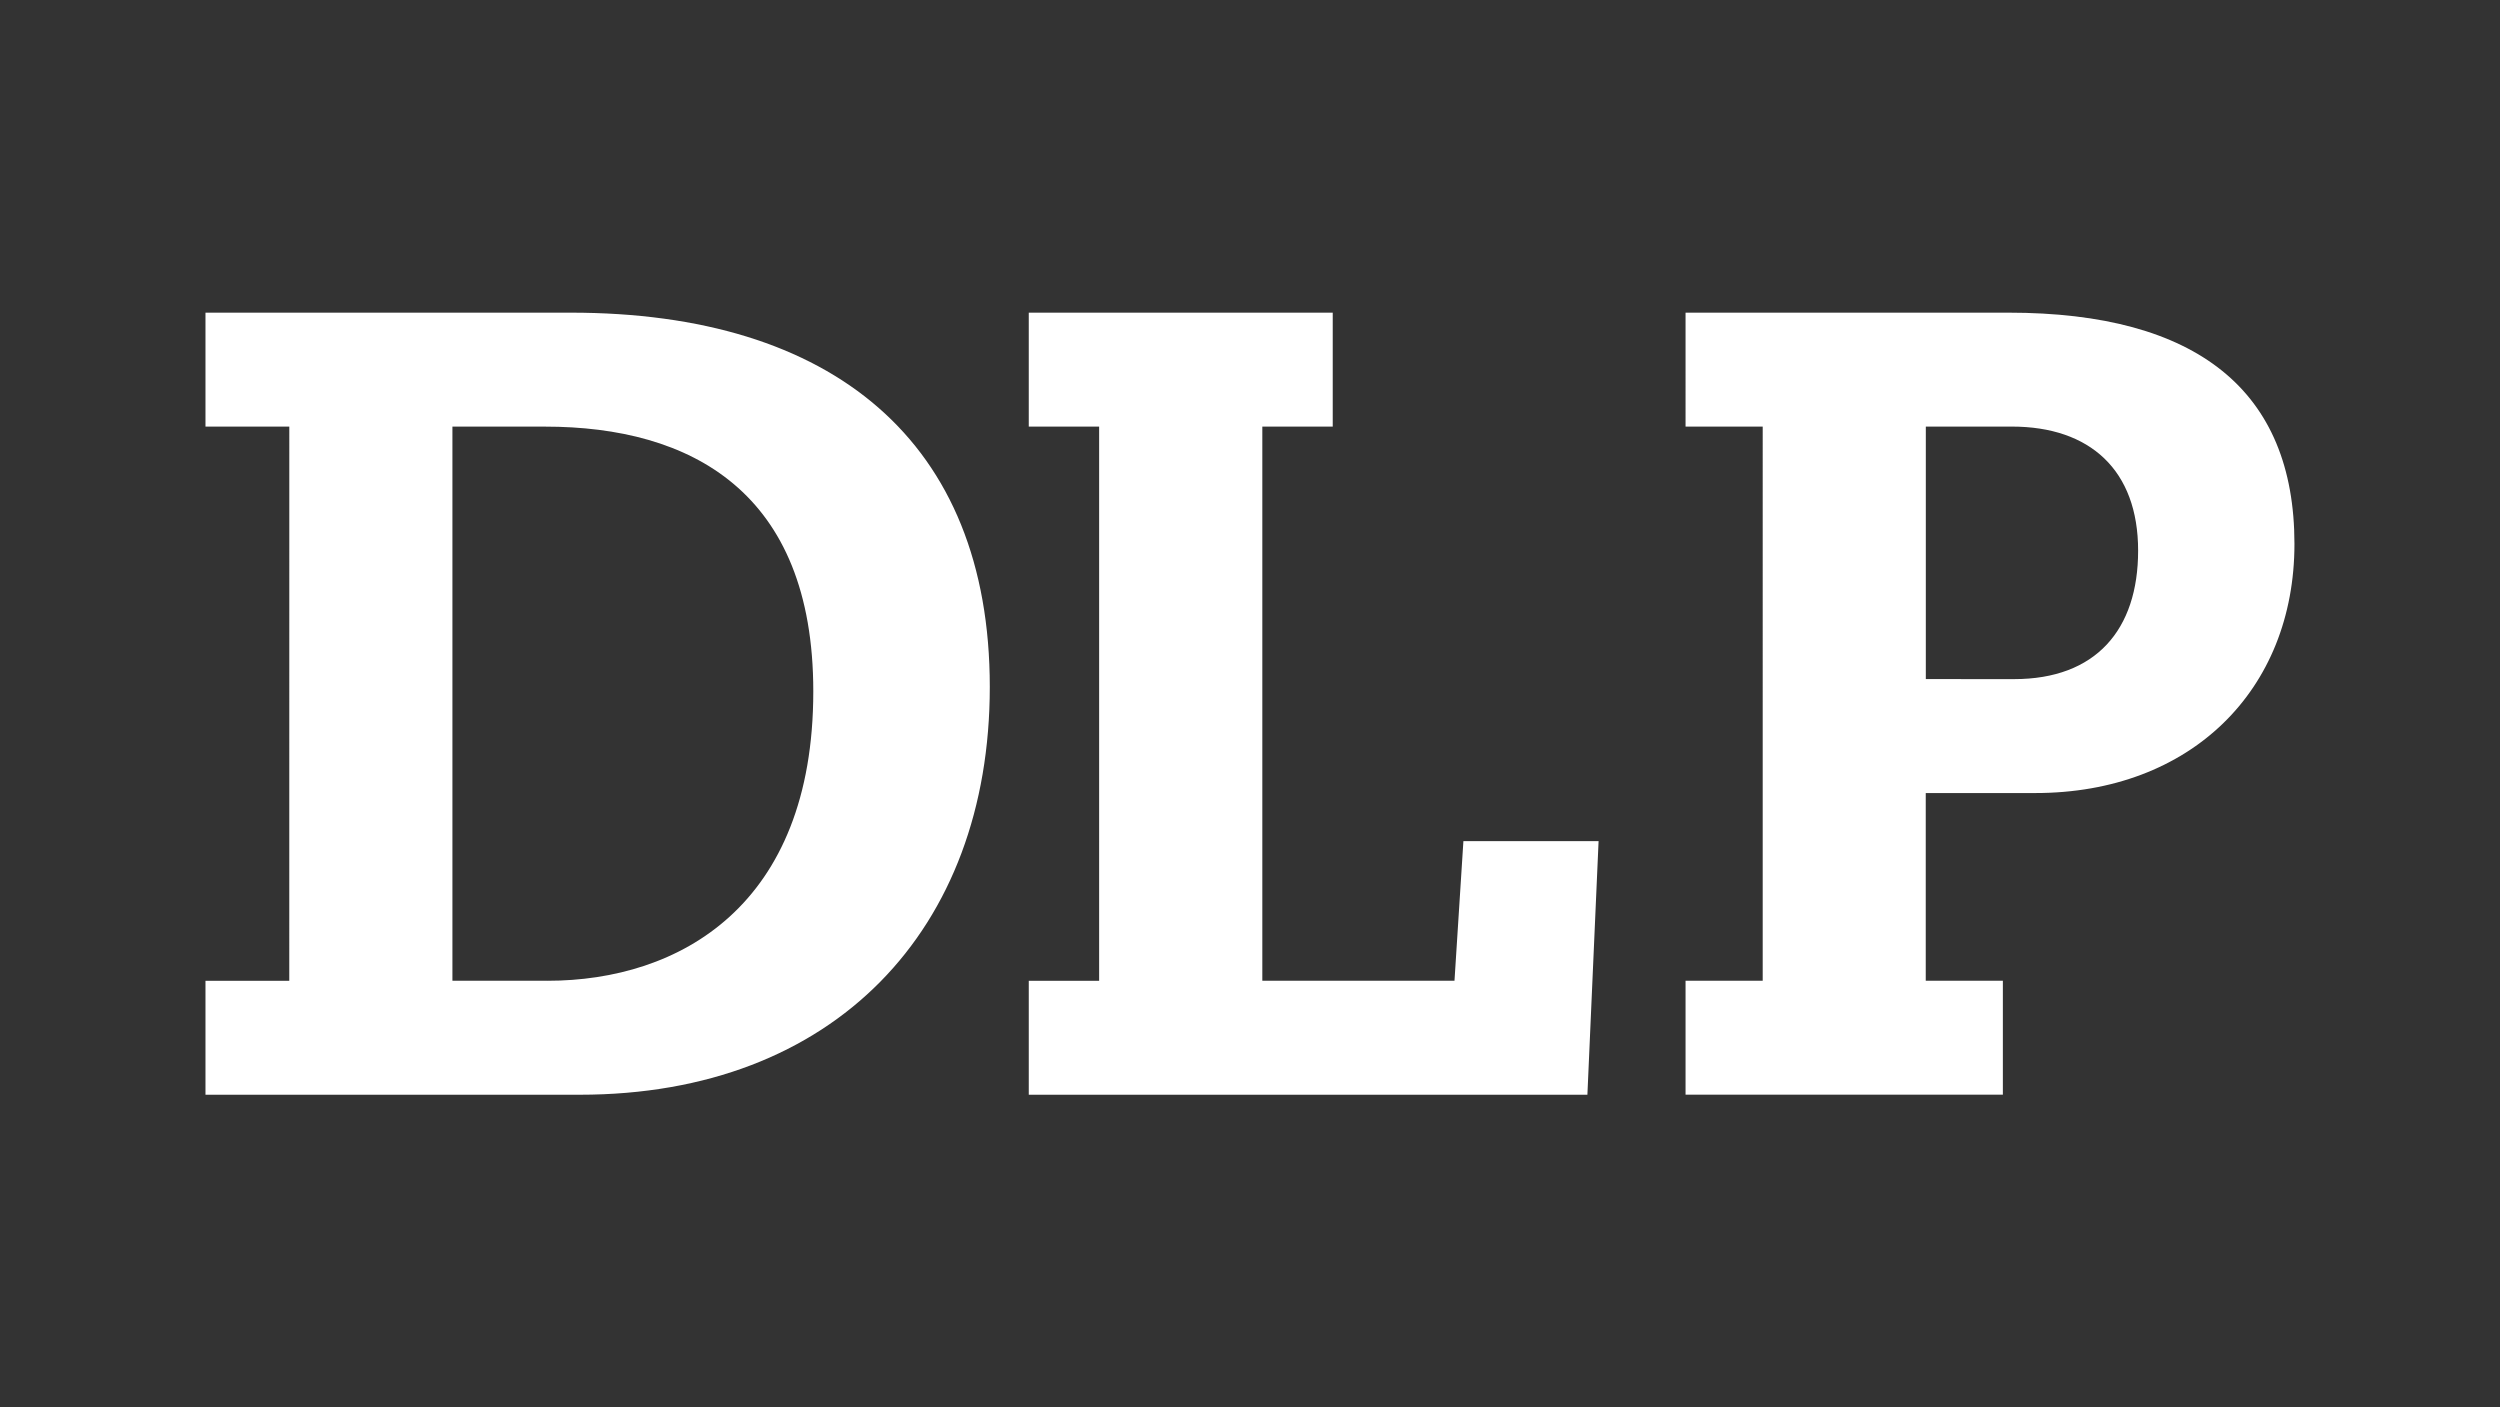
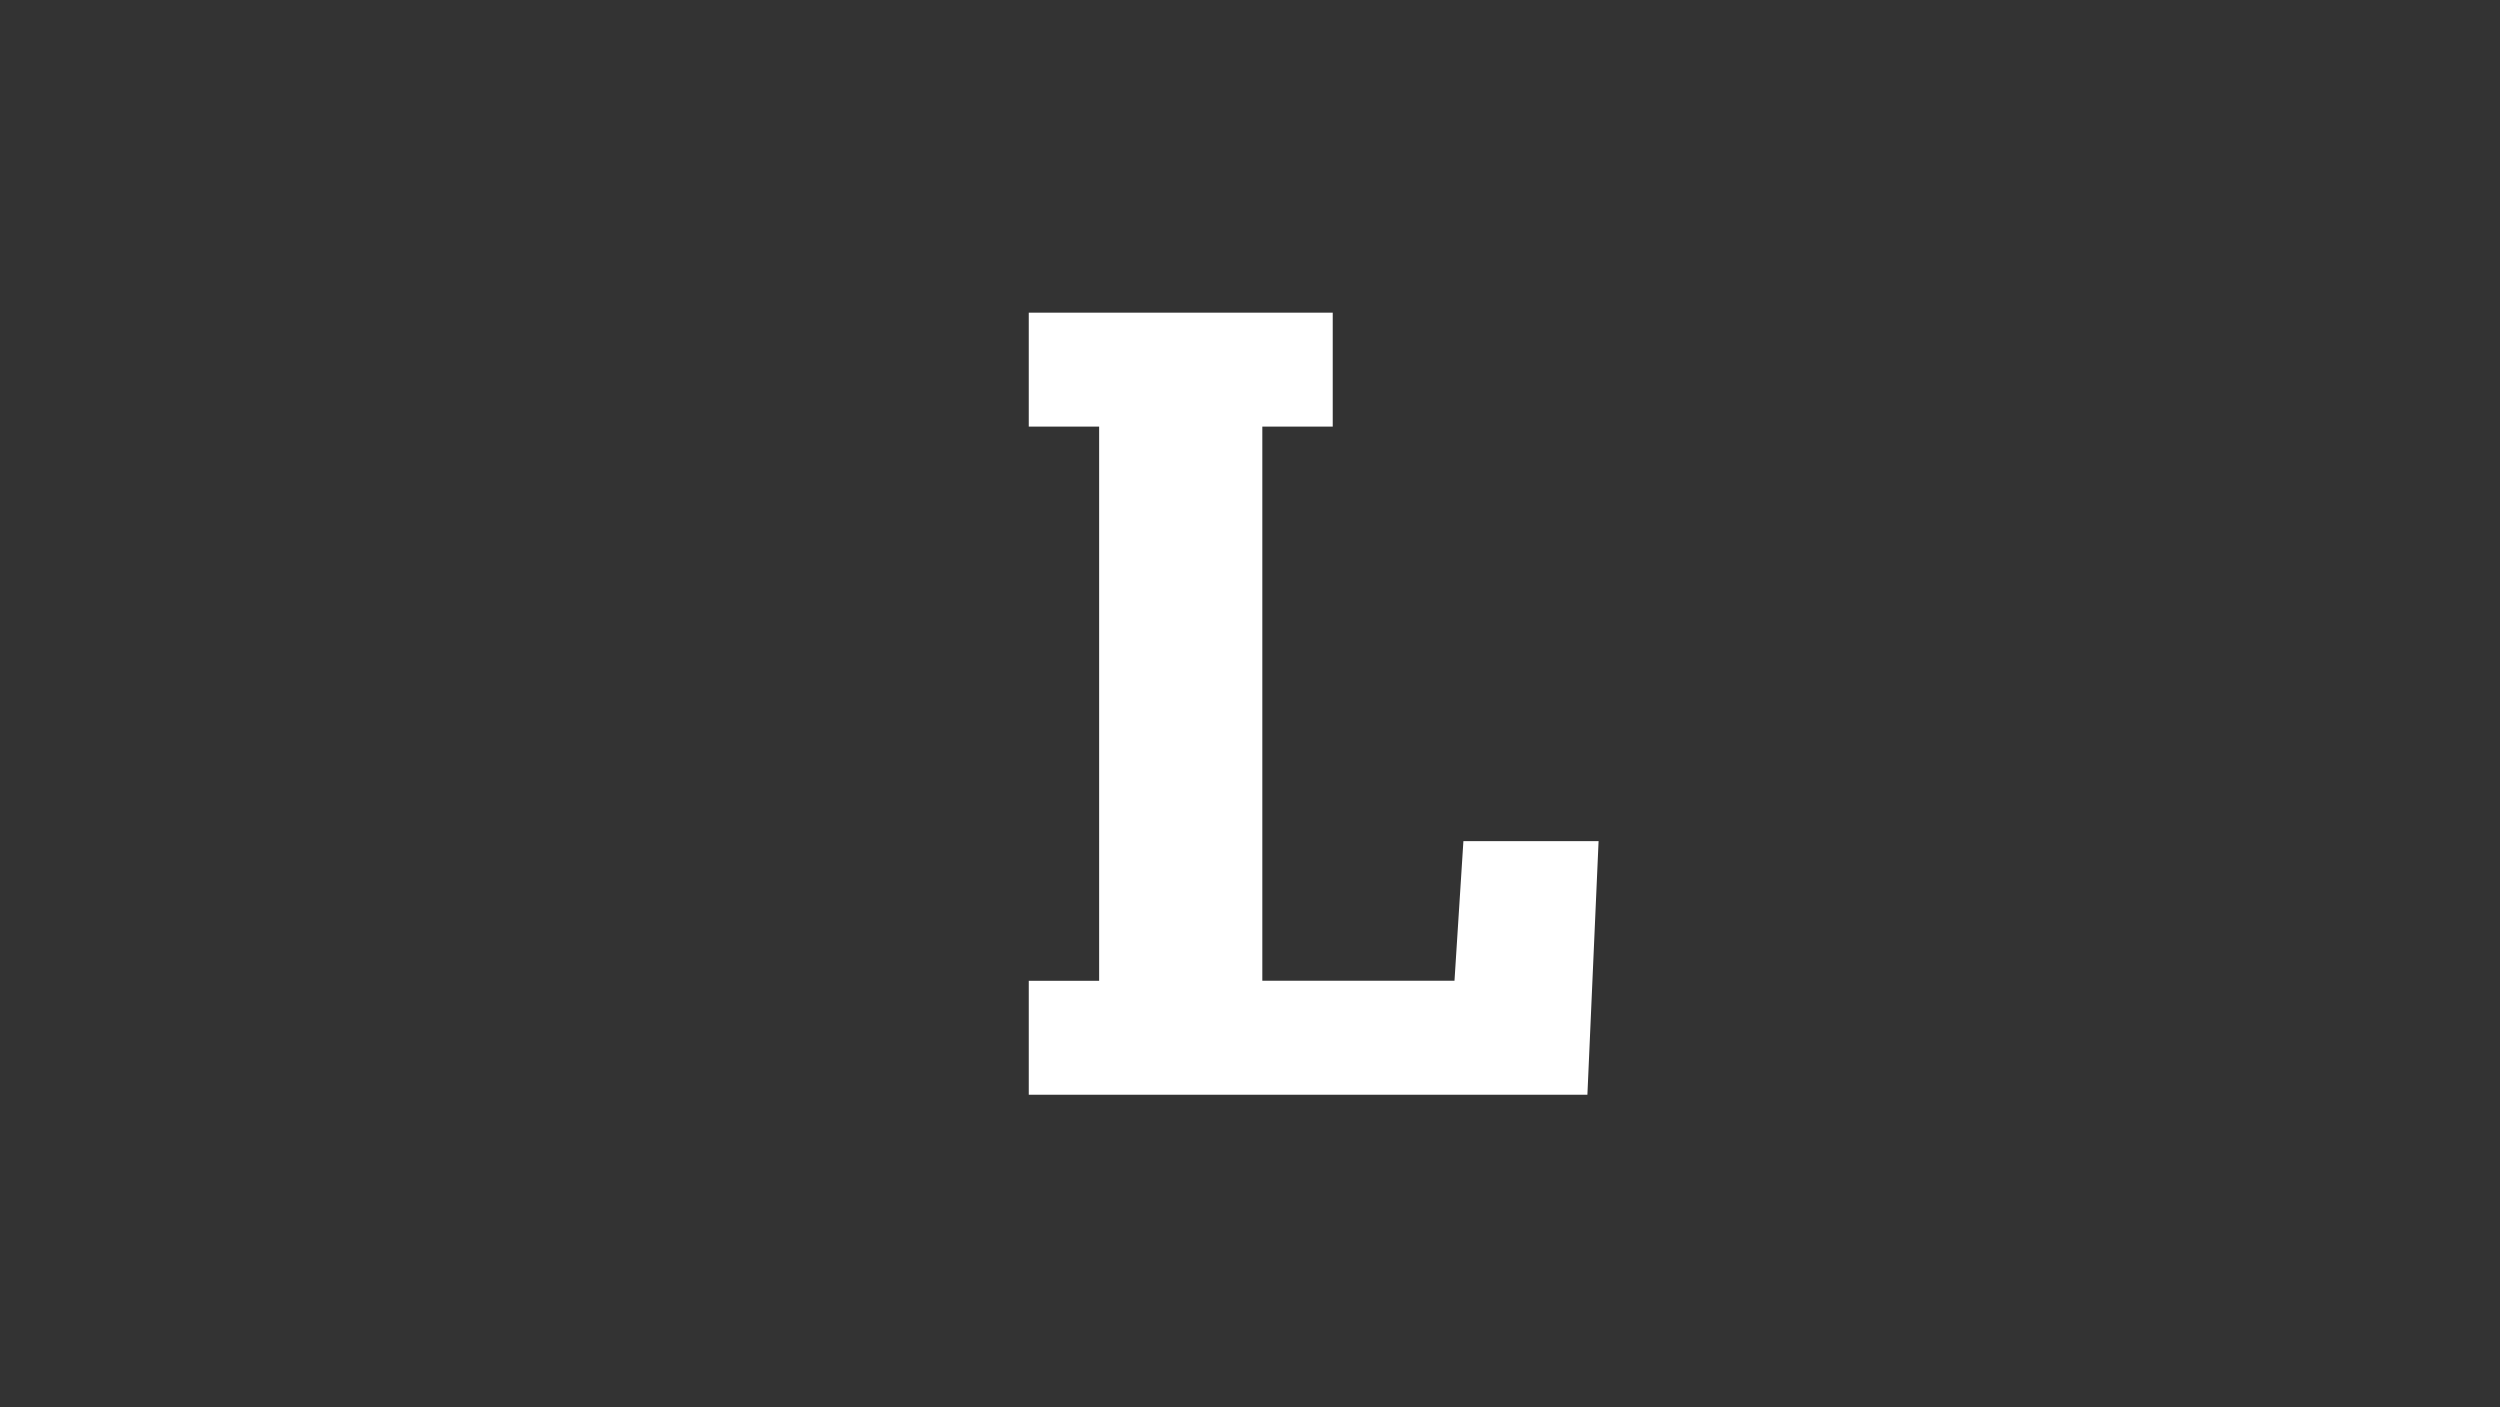
<svg xmlns="http://www.w3.org/2000/svg" version="1.1" id="Layer_1" x="0px" y="0px" width="69.277px" height="39px" viewBox="0 0 69.277 39" enable-background="new 0 0 69.277 39" xml:space="preserve">
  <rect x="0" y="0" width="69.277" height="39" fill="#333333" stroke="none" />
  <g>
-     <path fill="#FFFFFF" d="M8.017,11.822H5.694V8.664h10.124c7.245,0,11.61,3.56,11.61,10.372c0,6.718-4.305,11.3-11.362,11.3H5.694   v-3.158h2.322L8.017,11.822L8.017,11.822z M15.169,27.178c3.653,0,7.368-2.074,7.368-8.019c0-5.542-3.405-7.337-7.431-7.337h-2.569   v15.355H15.169z" />
    <path fill="#FFFFFF" d="M40.552,23.309h3.746l-0.31,7.027h-15.48v-3.158h1.95V11.822h-1.95V8.664h8.423v3.158h-1.951v15.355h5.325   L40.552,23.309z" />
-     <path fill="#FFFFFF" d="M48.846,11.822h-2.138V8.664h8.947c5.232,0,7.926,2.167,7.926,6.409c0,4.056-2.879,6.903-7.183,6.903   h-3.034v5.201h2.137v3.158h-8.793v-3.158h2.138V11.822z M55.812,18.819c2.26,0,3.437-1.362,3.437-3.561   c0-2.229-1.331-3.437-3.499-3.437h-2.384v6.997L55.812,18.819L55.812,18.819z" />
  </g>
</svg>